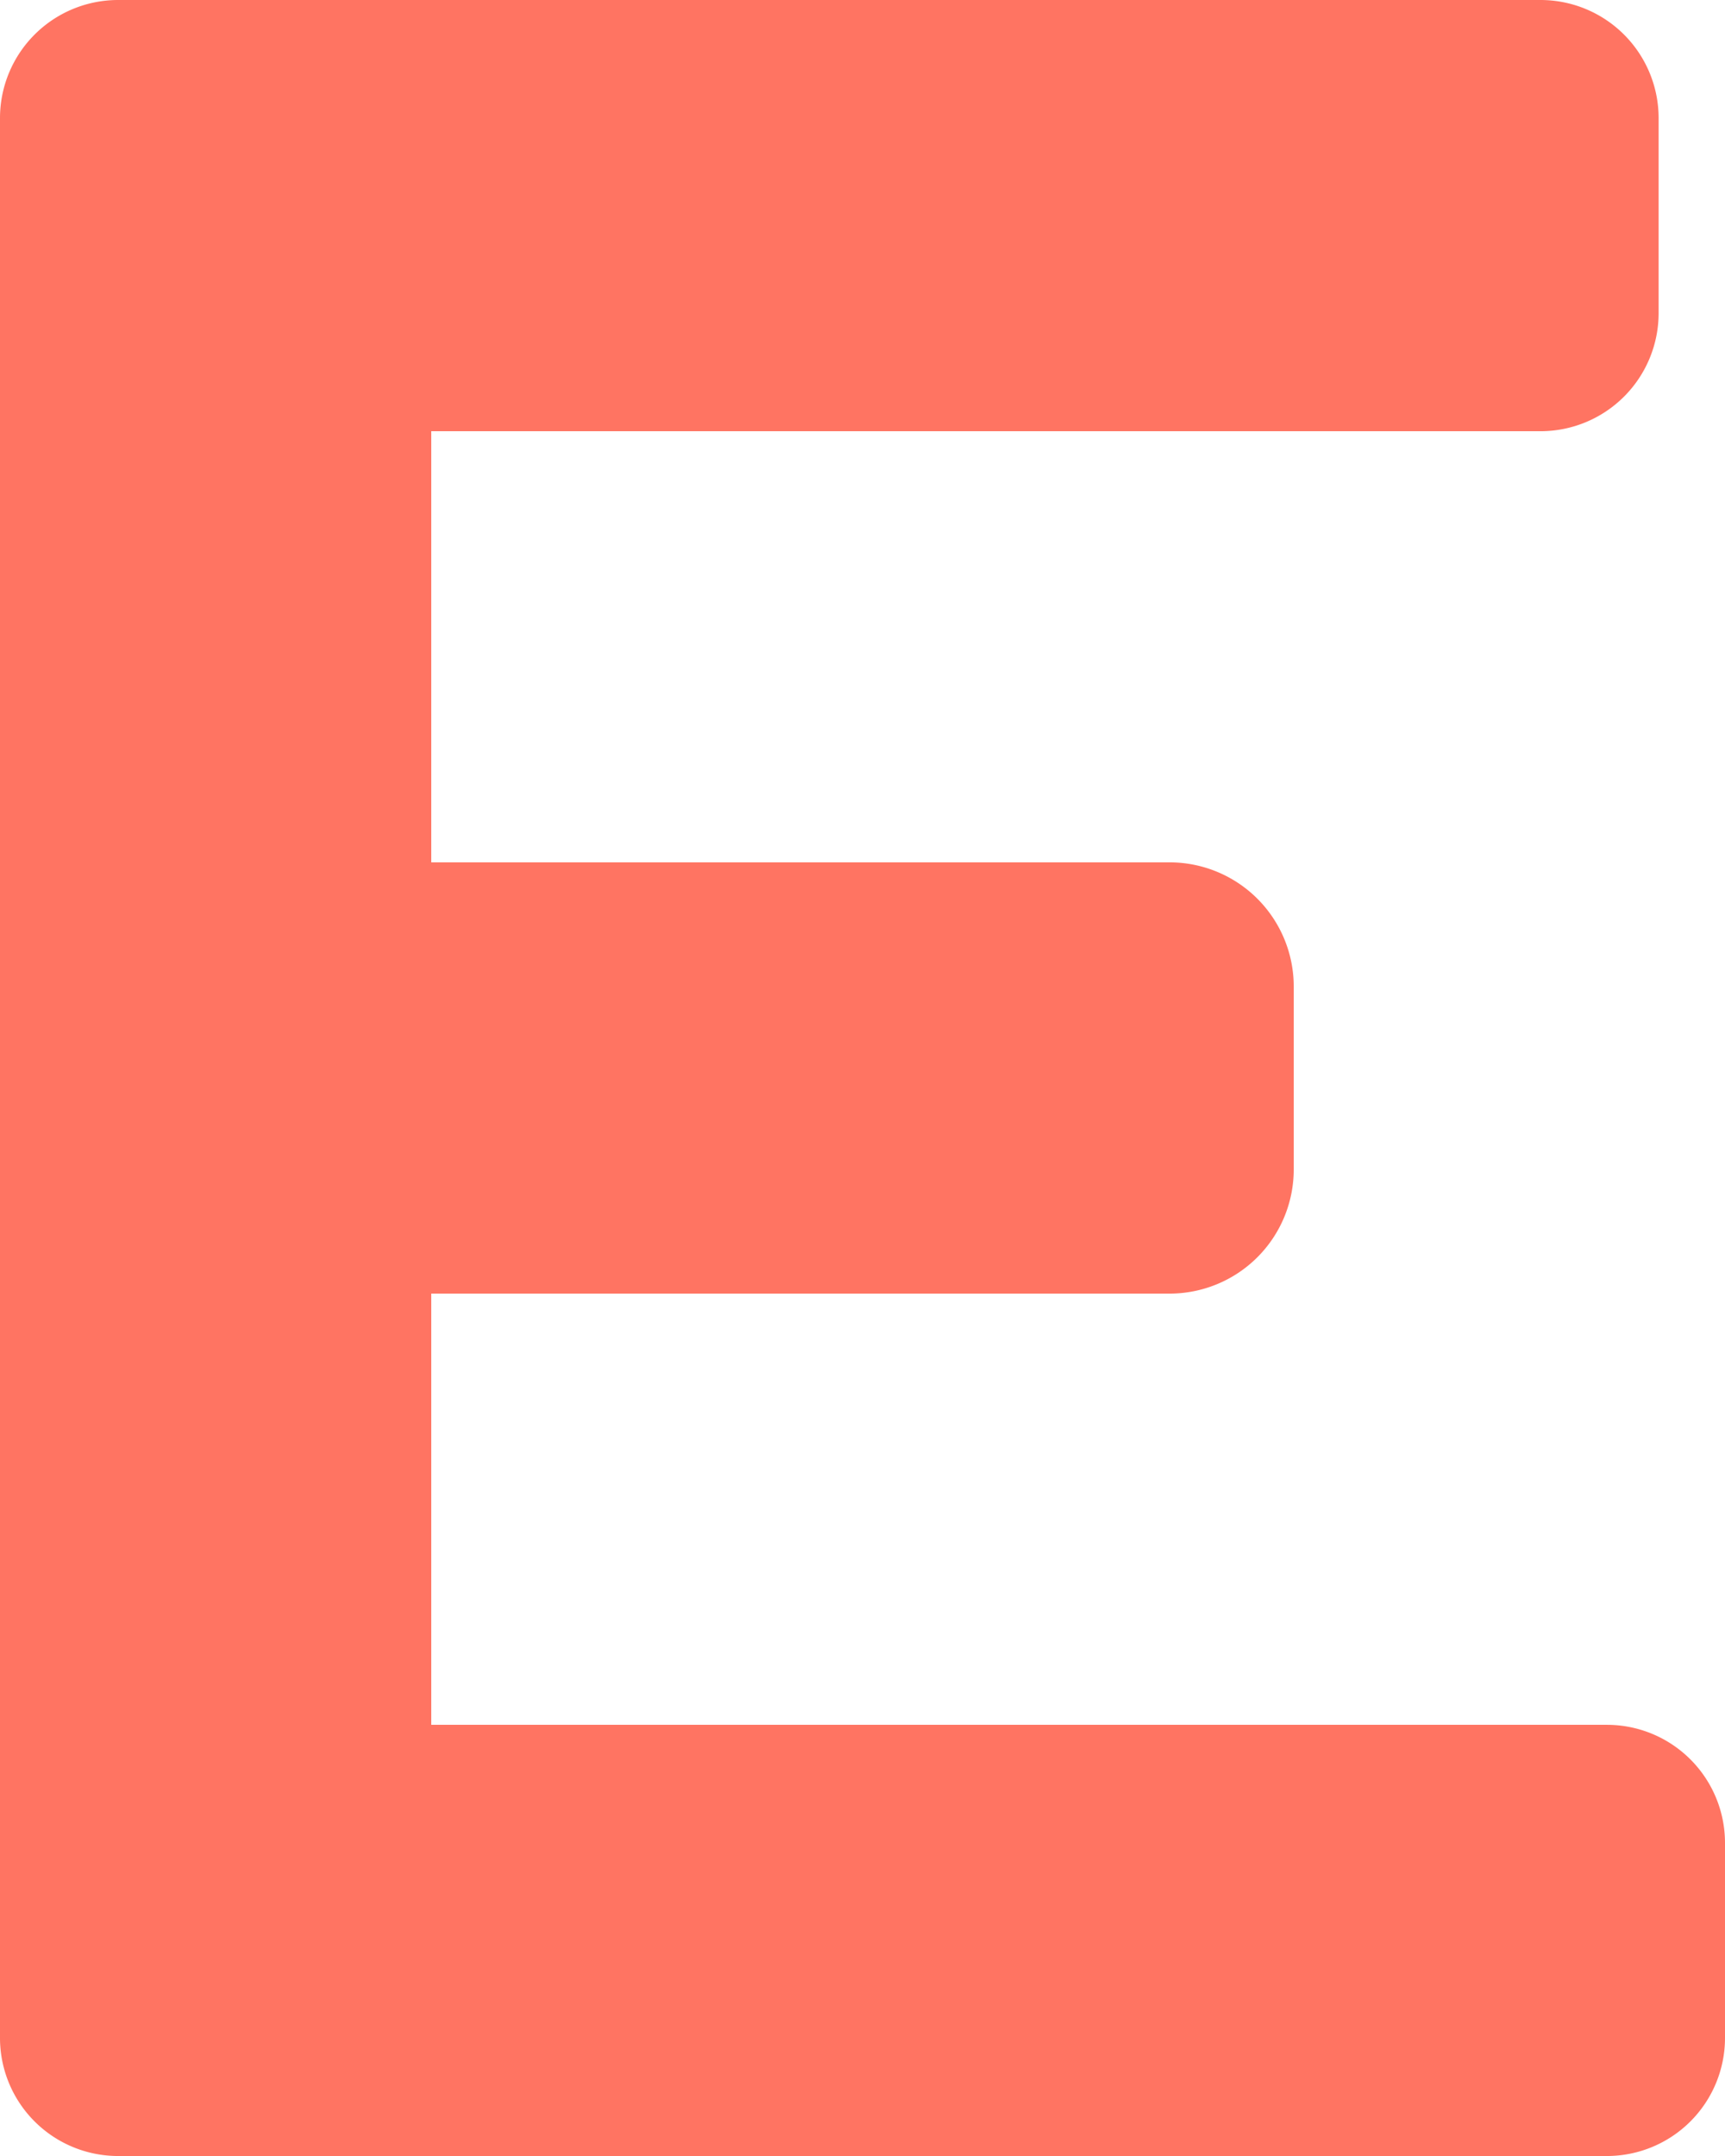
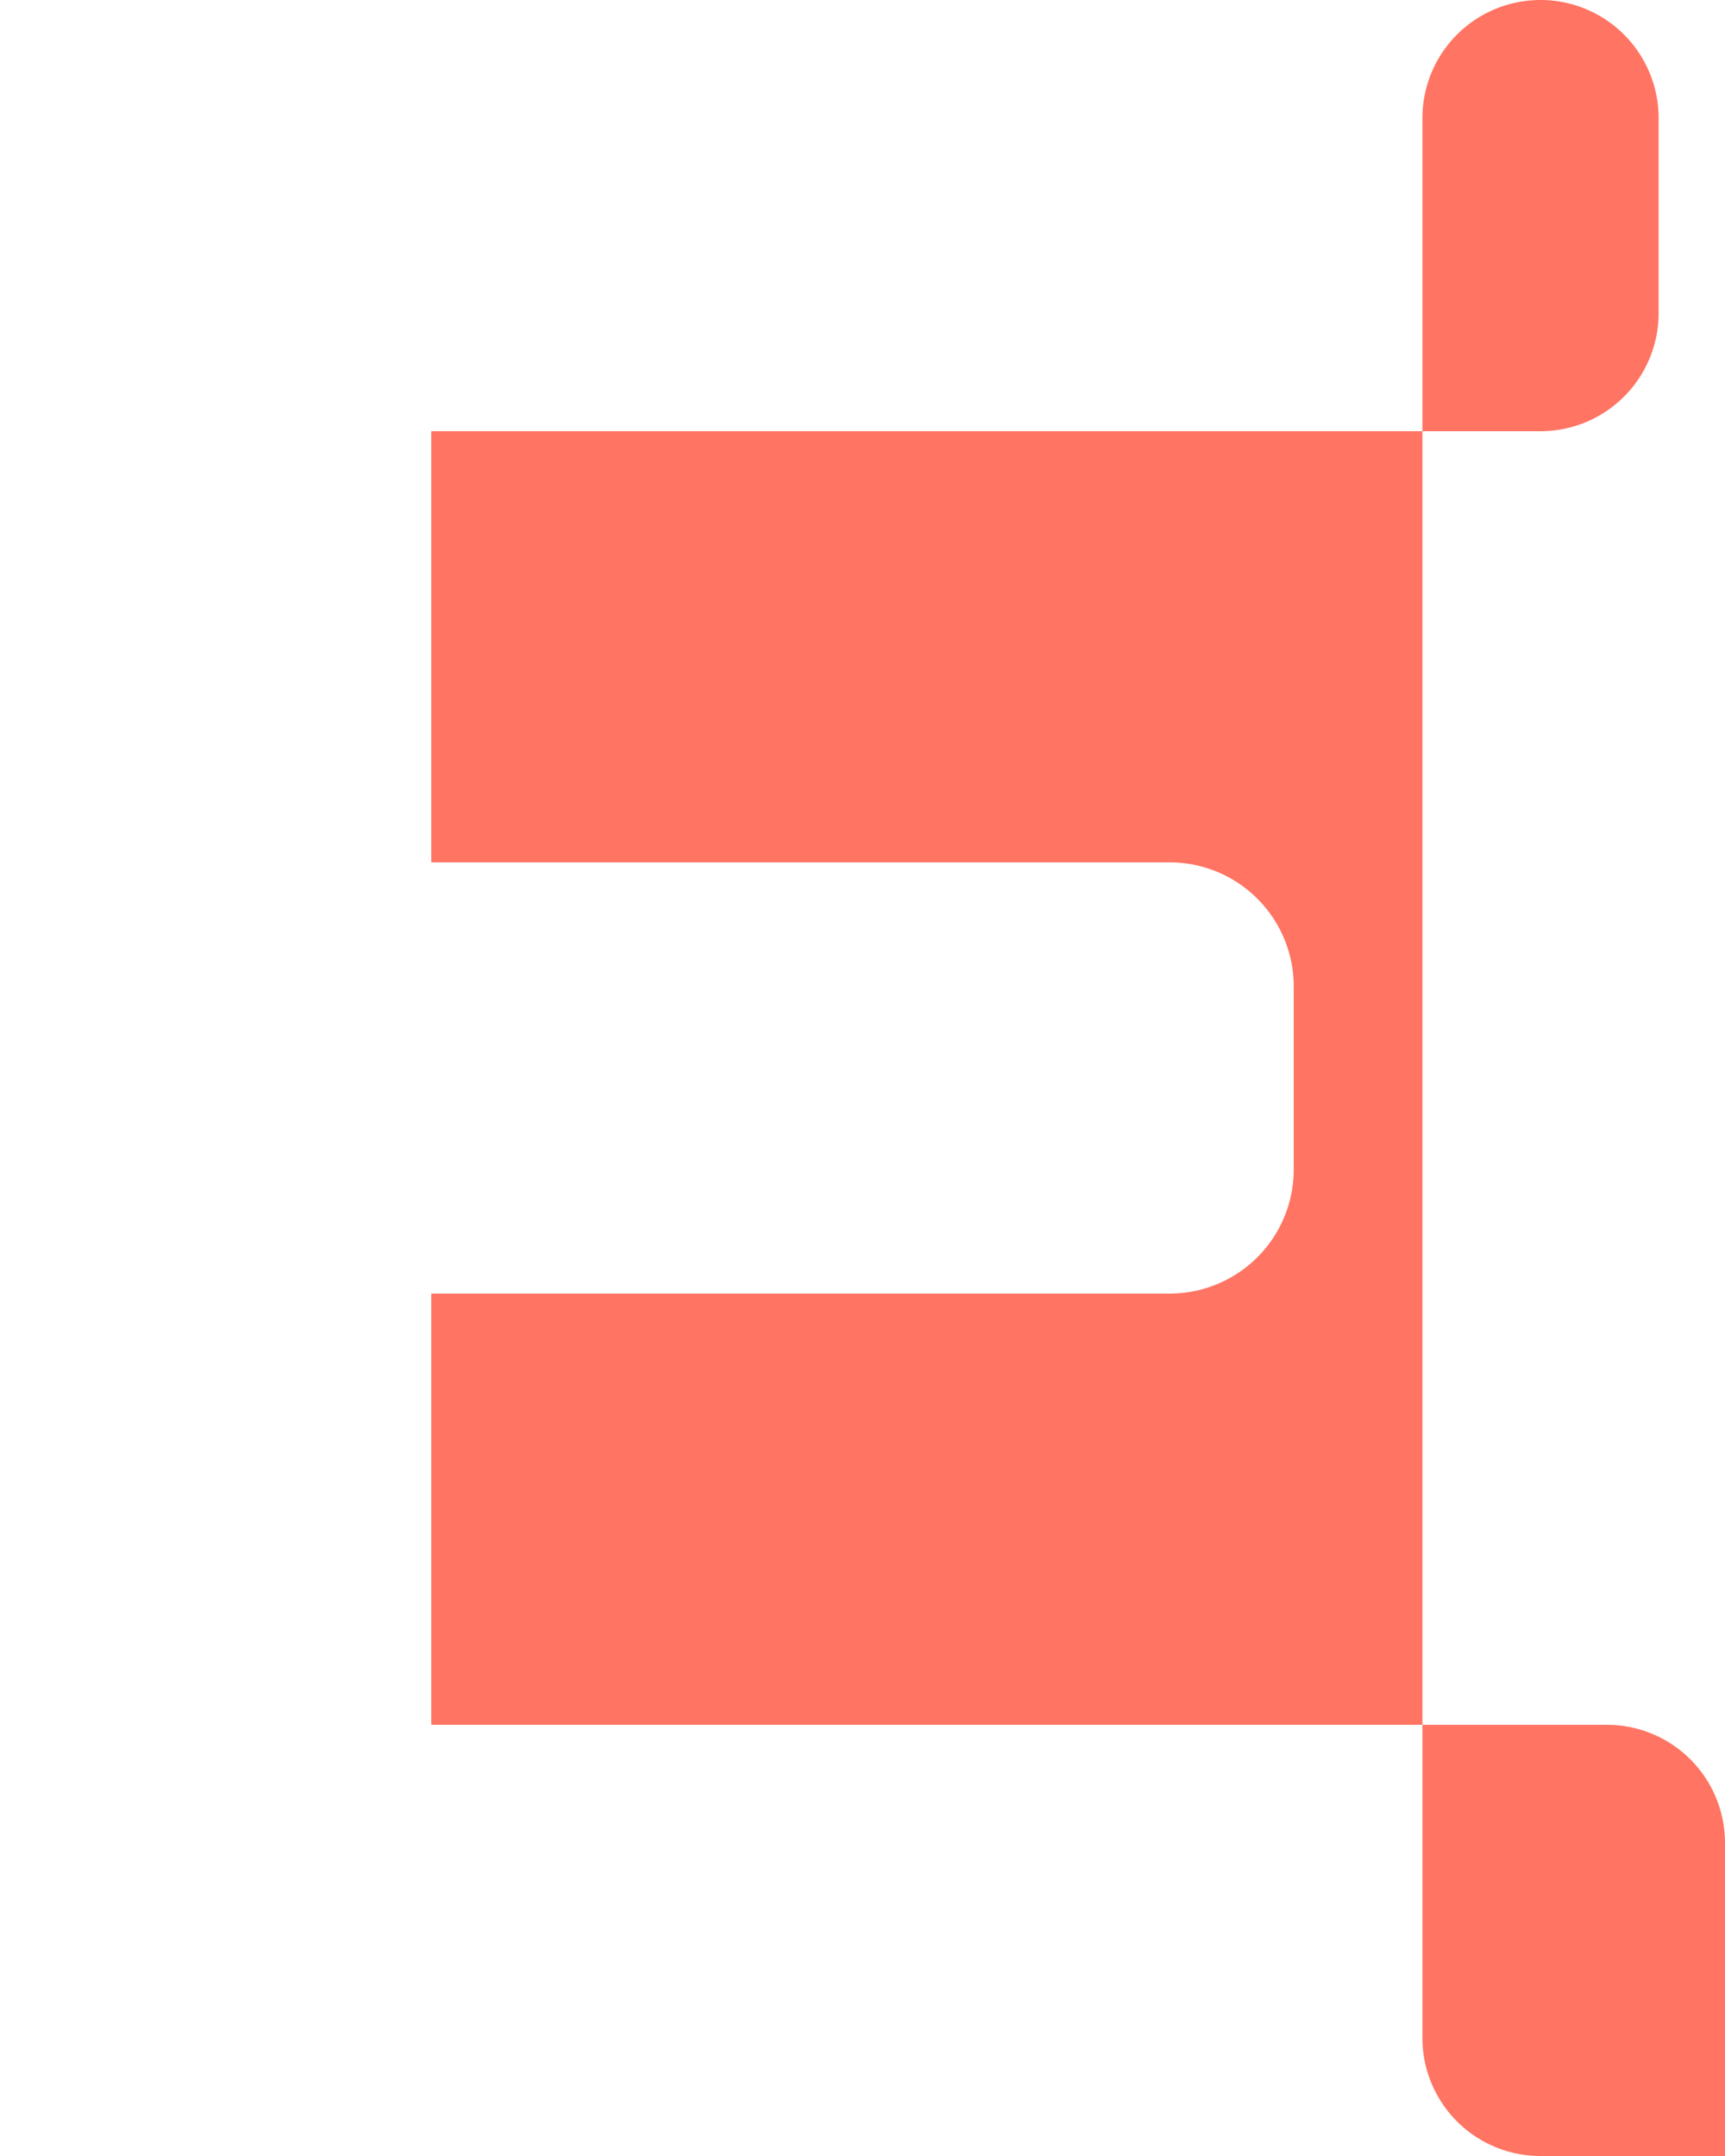
<svg xmlns="http://www.w3.org/2000/svg" width="96.145" height="120.182" viewBox="0 0 96.145 120.182">
  <defs>
    <style>.a{fill:#ff7462;}</style>
  </defs>
-   <path class="a" d="M0,0V-10.871a6.583,6.583,0,0,0-6.583-6.583h-79.28a6.583,6.583,0,0,0-6.582,6.583V96.145a6.582,6.582,0,0,0,6.582,6.583h82.98A6.583,6.583,0,0,0,3.7,96.145V85.274a6.583,6.583,0,0,0-6.583-6.582H-68.409V54.655h41.153a6.919,6.919,0,0,0,6.919-6.919v-10.2a6.92,6.92,0,0,0-6.919-6.92H-68.409V6.583H-6.583A6.583,6.583,0,0,0,0,0" transform="translate(92.445 17.454)" />
+   <path class="a" d="M0,0V-10.871a6.583,6.583,0,0,0-6.583-6.583a6.583,6.583,0,0,0-6.582,6.583V96.145a6.582,6.582,0,0,0,6.582,6.583h82.98A6.583,6.583,0,0,0,3.7,96.145V85.274a6.583,6.583,0,0,0-6.583-6.582H-68.409V54.655h41.153a6.919,6.919,0,0,0,6.919-6.919v-10.2a6.92,6.92,0,0,0-6.919-6.92H-68.409V6.583H-6.583A6.583,6.583,0,0,0,0,0" transform="translate(92.445 17.454)" />
</svg>